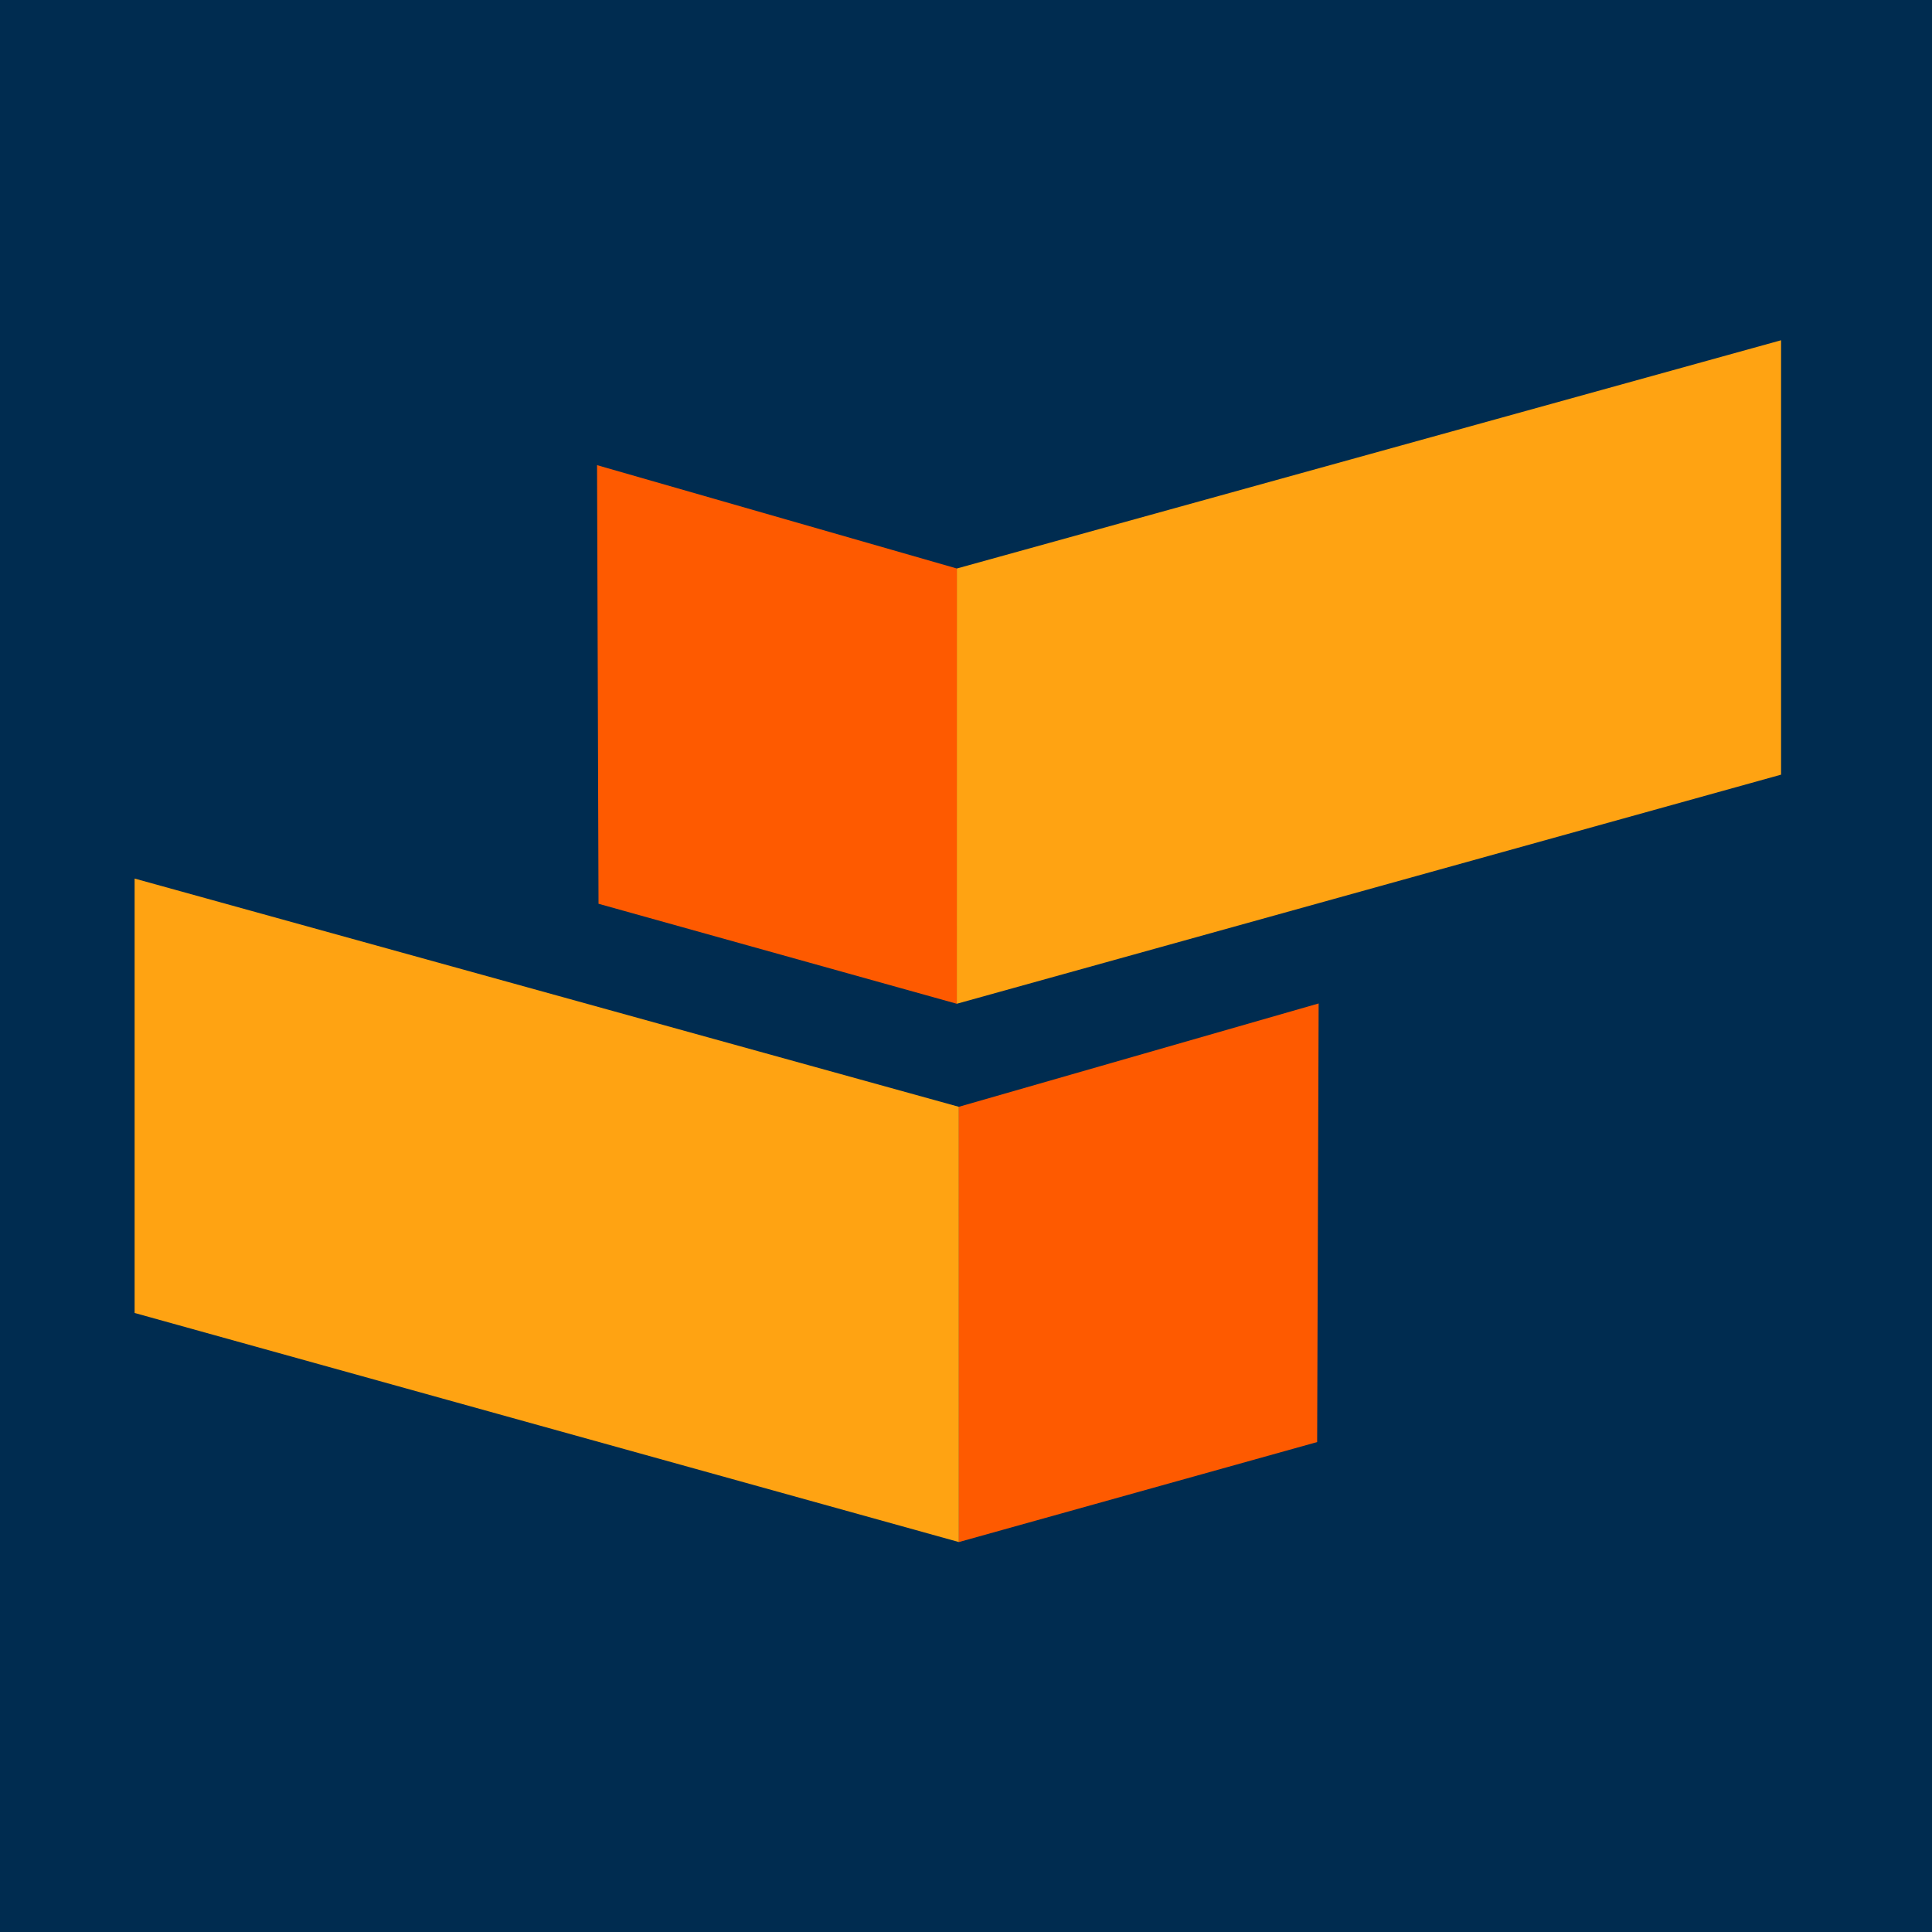
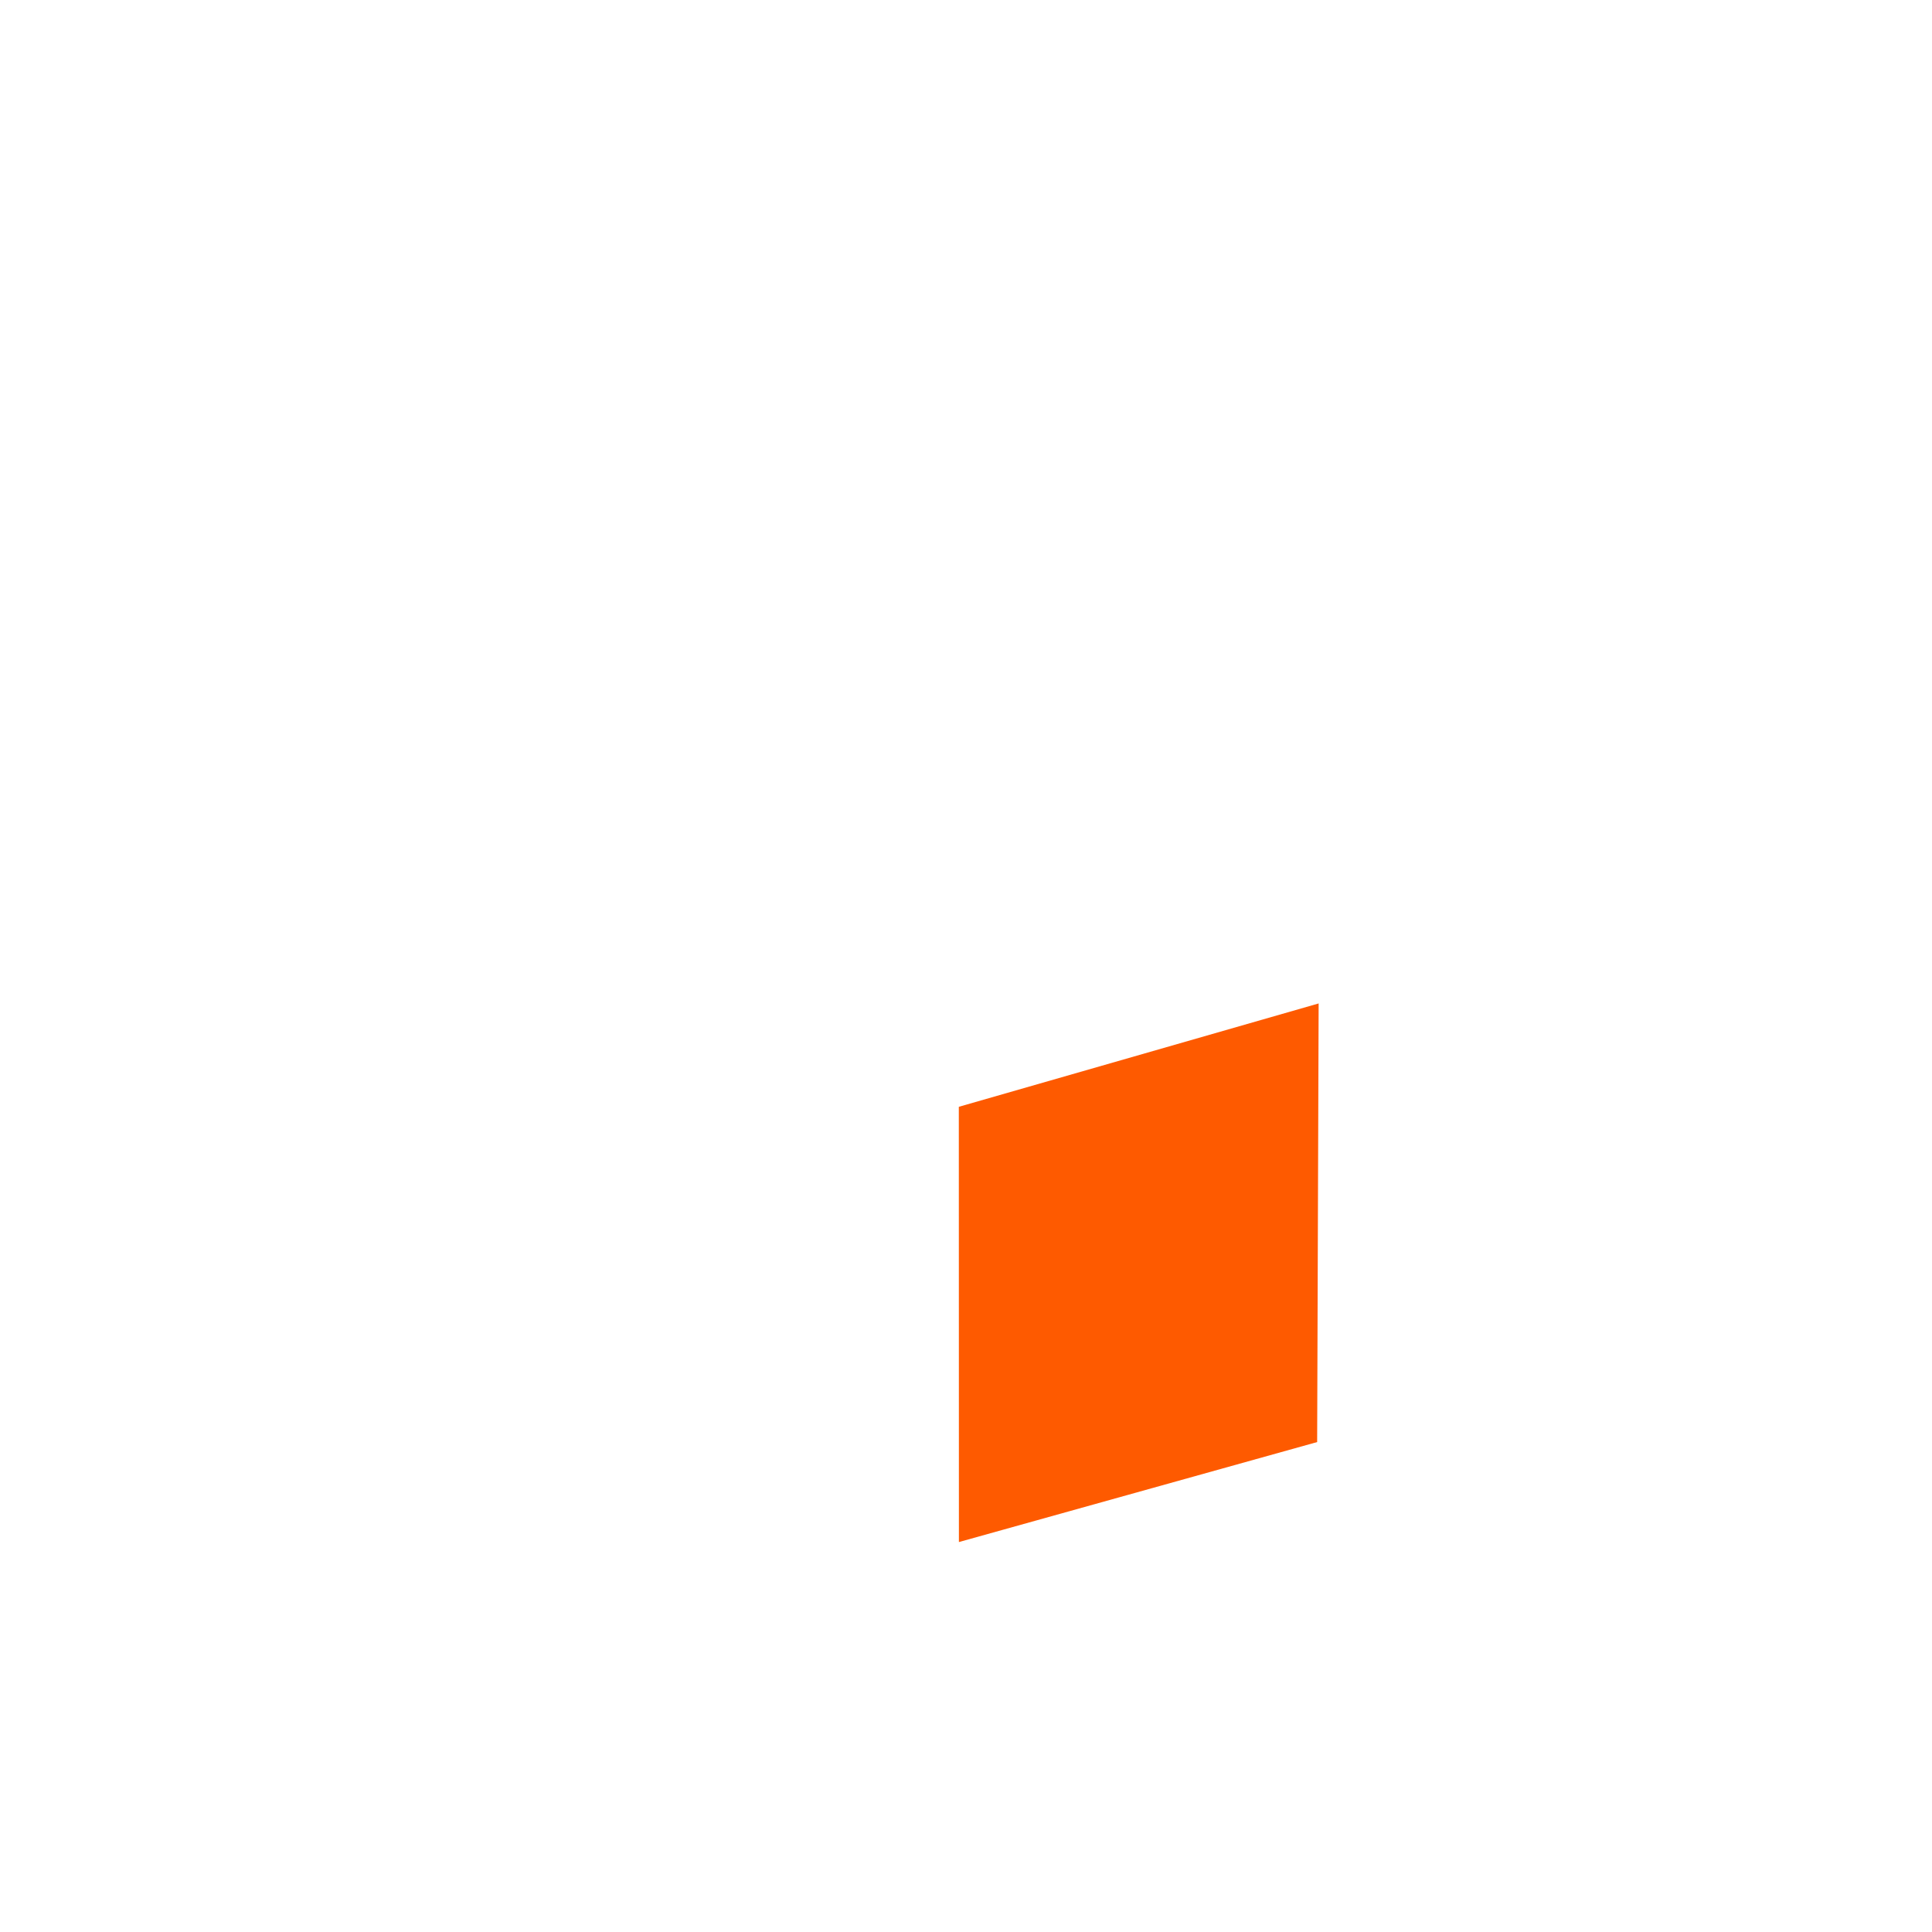
<svg xmlns="http://www.w3.org/2000/svg" xmlns:ns1="http://www.inkscape.org/namespaces/inkscape" xmlns:ns2="http://sodipodi.sourceforge.net/DTD/sodipodi-0.dtd" width="600" height="600" viewBox="0 0 158.75 158.75" version="1.1" id="svg5" xml:space="preserve" ns1:version="1.2.2 (b0a8486541, 2022-12-01)" ns2:docname="ii_logo.svg">
  <ns2:namedview id="namedview7" pagecolor="#ffffff" bordercolor="#000000" borderopacity="0.25" ns1:showpageshadow="2" ns1:pageopacity="0.0" ns1:pagecheckerboard="0" ns1:deskcolor="#d1d1d1" ns1:document-units="px" showgrid="false" ns1:zoom="1.3266287" ns1:cx="332.79846" ns1:cy="224.62954" ns1:window-width="1689" ns1:window-height="1371" ns1:window-x="871" ns1:window-y="32" ns1:window-maximized="0" ns1:current-layer="g382" />
  <defs id="defs2" />
  <g ns1:label="Layer 1" ns1:groupmode="layer" id="layer1" transform="translate(-0.627,-0.21)">
    <g id="g382" transform="translate(3.692,96.887)">
-       <rect style="font-variation-settings:'wght' 900;opacity:1;fill:#002c50;fill-opacity:1;stroke:none;stroke-width:0.479;stroke-linecap:round;stroke-linejoin:round" id="rect2744" width="158.75" height="158.75" x="-3.065" y="-96.677" ry="0" />
      <g id="g2613" transform="translate(199.822,38.564)">
        <g id="g2690" transform="translate(-218.292,-50.517)">
          <g id="g2605">
-             <path style="font-variation-settings:'wght' 900;fill:#ffa312;fill-opacity:1;stroke:none;stroke-width:0.5;stroke-linecap:round;stroke-linejoin:round" d="M 94.022,-2.246 V -38.009 L 161.754,-56.766 v 35.695 z" id="path670" ns2:nodetypes="ccccc" />
-             <path style="font-variation-settings:'wght' 900;fill:#fe5a00;fill-opacity:1;stroke:none;stroke-width:0.5;stroke-linecap:round;stroke-linejoin:round" d="m 94.029,-38.01 -0.007,35.764 -29.437,-8.216 -0.122,-36.041 z" id="path672" ns2:nodetypes="ccccc" />
-           </g>
+             </g>
          <g id="g2601" transform="matrix(-1,0,0,1,152.79,86.51)" style="opacity:1;fill:#ff00ff">
-             <path style="font-variation-settings:'wght' 900;fill:#ffa312;fill-opacity:1;stroke:none;stroke-width:0.5;stroke-linecap:round;stroke-linejoin:round" d="m 58.592,-44.525 v -35.763 l 67.732,-18.756 v 35.695 z" id="path670-3" ns2:nodetypes="ccccc" />
            <path style="font-variation-settings:'wght' 900;fill:#fe5a00;fill-opacity:1;stroke:none;stroke-width:0.5;stroke-linecap:round;stroke-linejoin:round" d="m 58.6,-80.289 -0.007,35.764 -29.437,-8.216 -0.122,-36.041 z" id="path672-6" ns2:nodetypes="ccccc" />
          </g>
        </g>
      </g>
    </g>
  </g>
</svg>